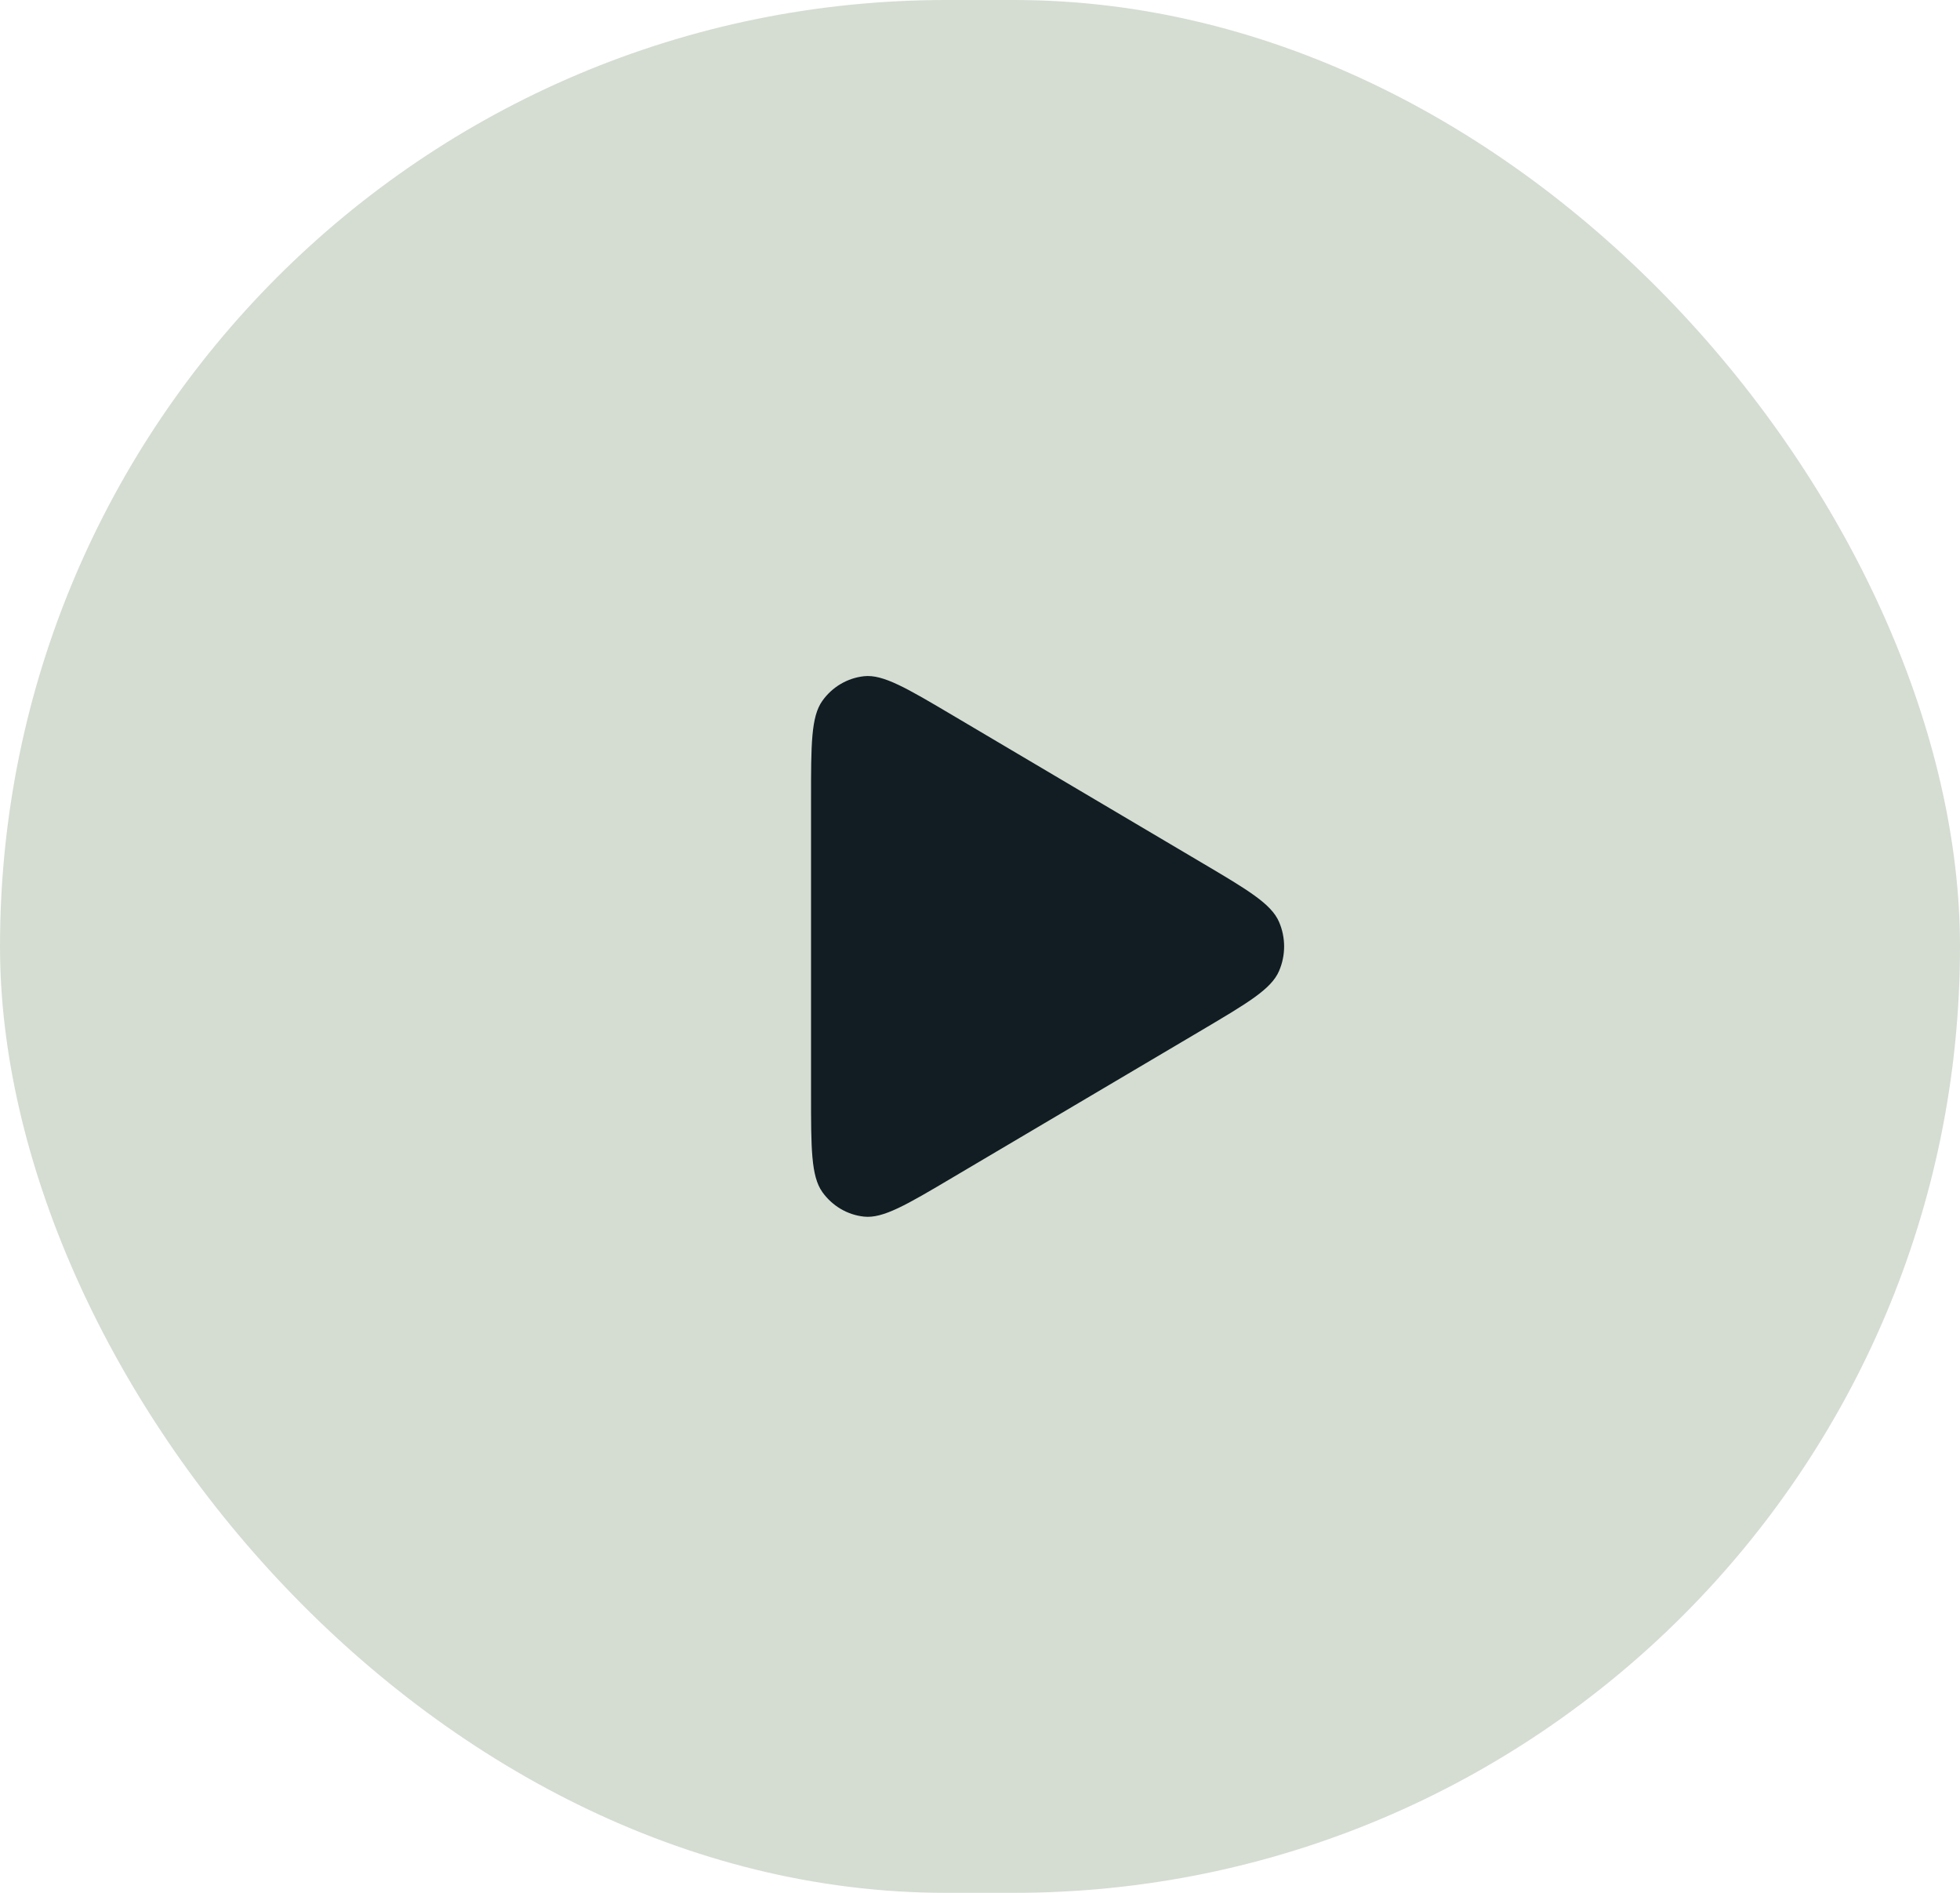
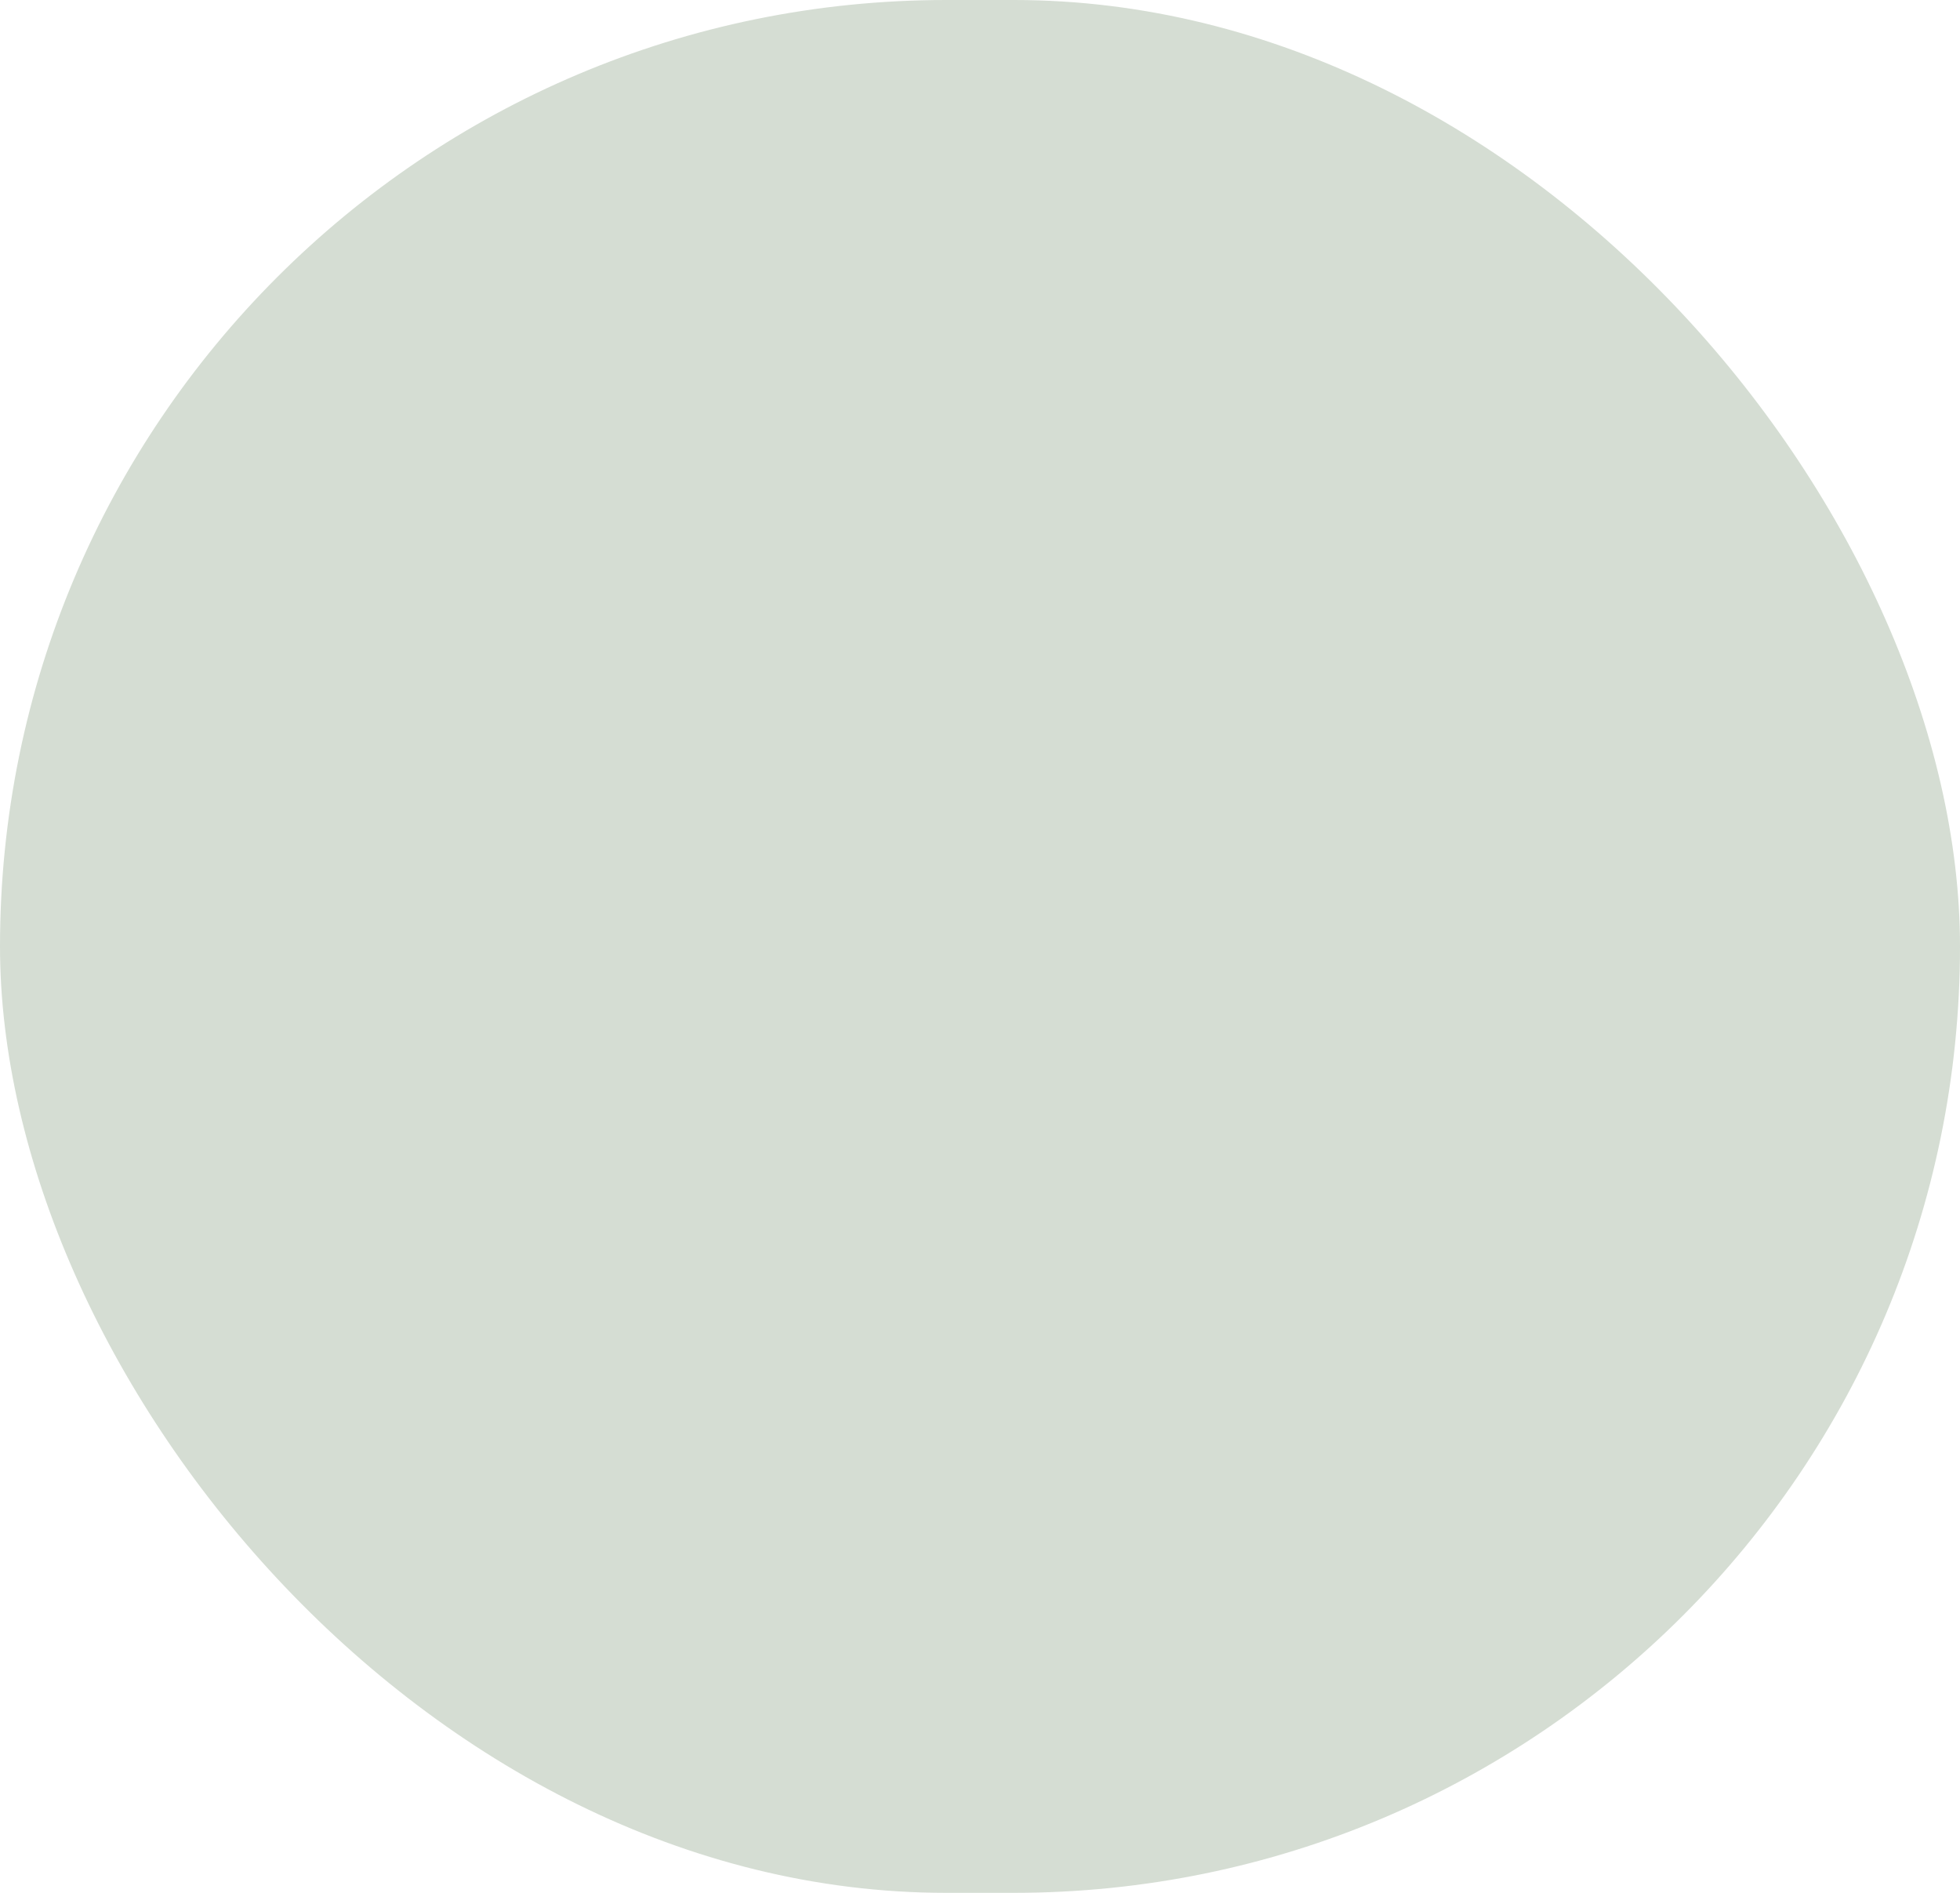
<svg xmlns="http://www.w3.org/2000/svg" width="29" height="28" viewBox="0 0 29 28" fill="none">
  <rect width="29" height="28" rx="14" fill="#D5DDD3" />
-   <path d="M12 16.174C12 16.989 12 17.397 12.167 17.633C12.313 17.838 12.537 17.971 12.784 17.997C13.066 18.027 13.411 17.824 14.099 17.416L17.776 15.242C18.464 14.835 18.809 14.631 18.924 14.365C19.025 14.133 19.025 13.868 18.924 13.636C18.809 13.37 18.464 13.165 17.775 12.758L14.1 10.584C13.411 10.176 13.066 9.973 12.784 10.003C12.537 10.03 12.313 10.162 12.167 10.368C12 10.603 12 11.011 12 11.825L12 16.174Z" fill="#111D23" />
</svg>